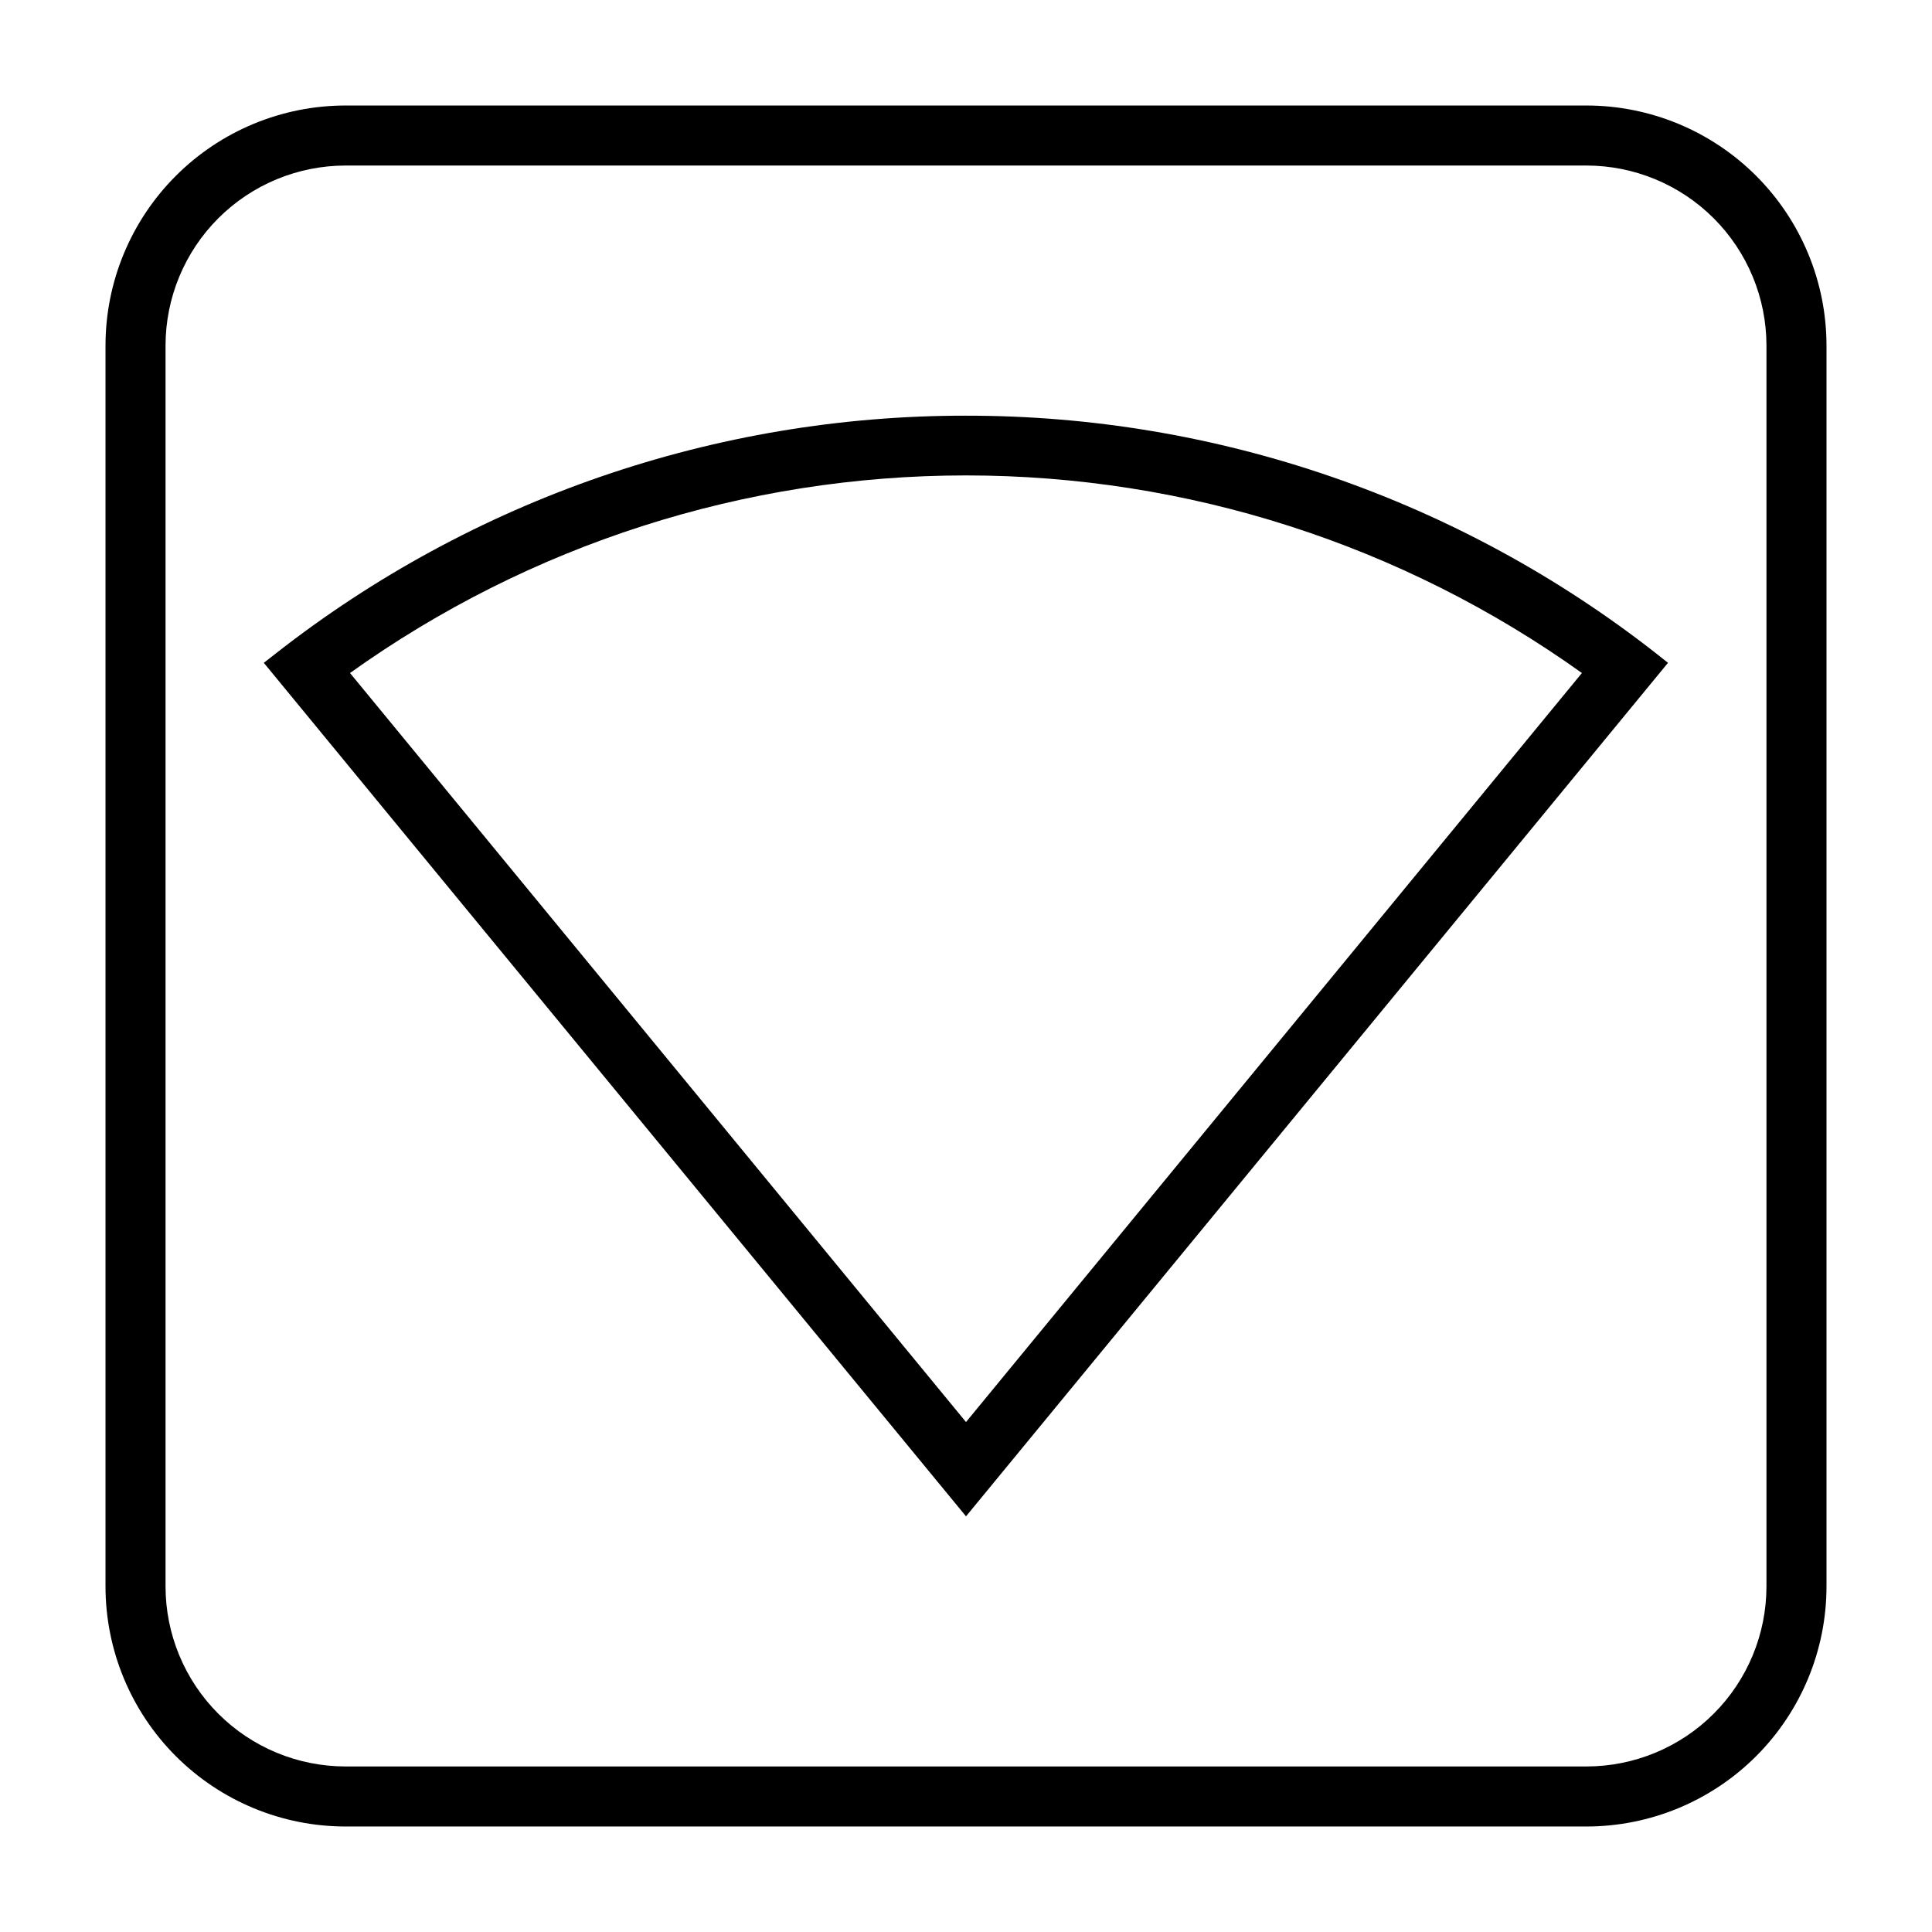
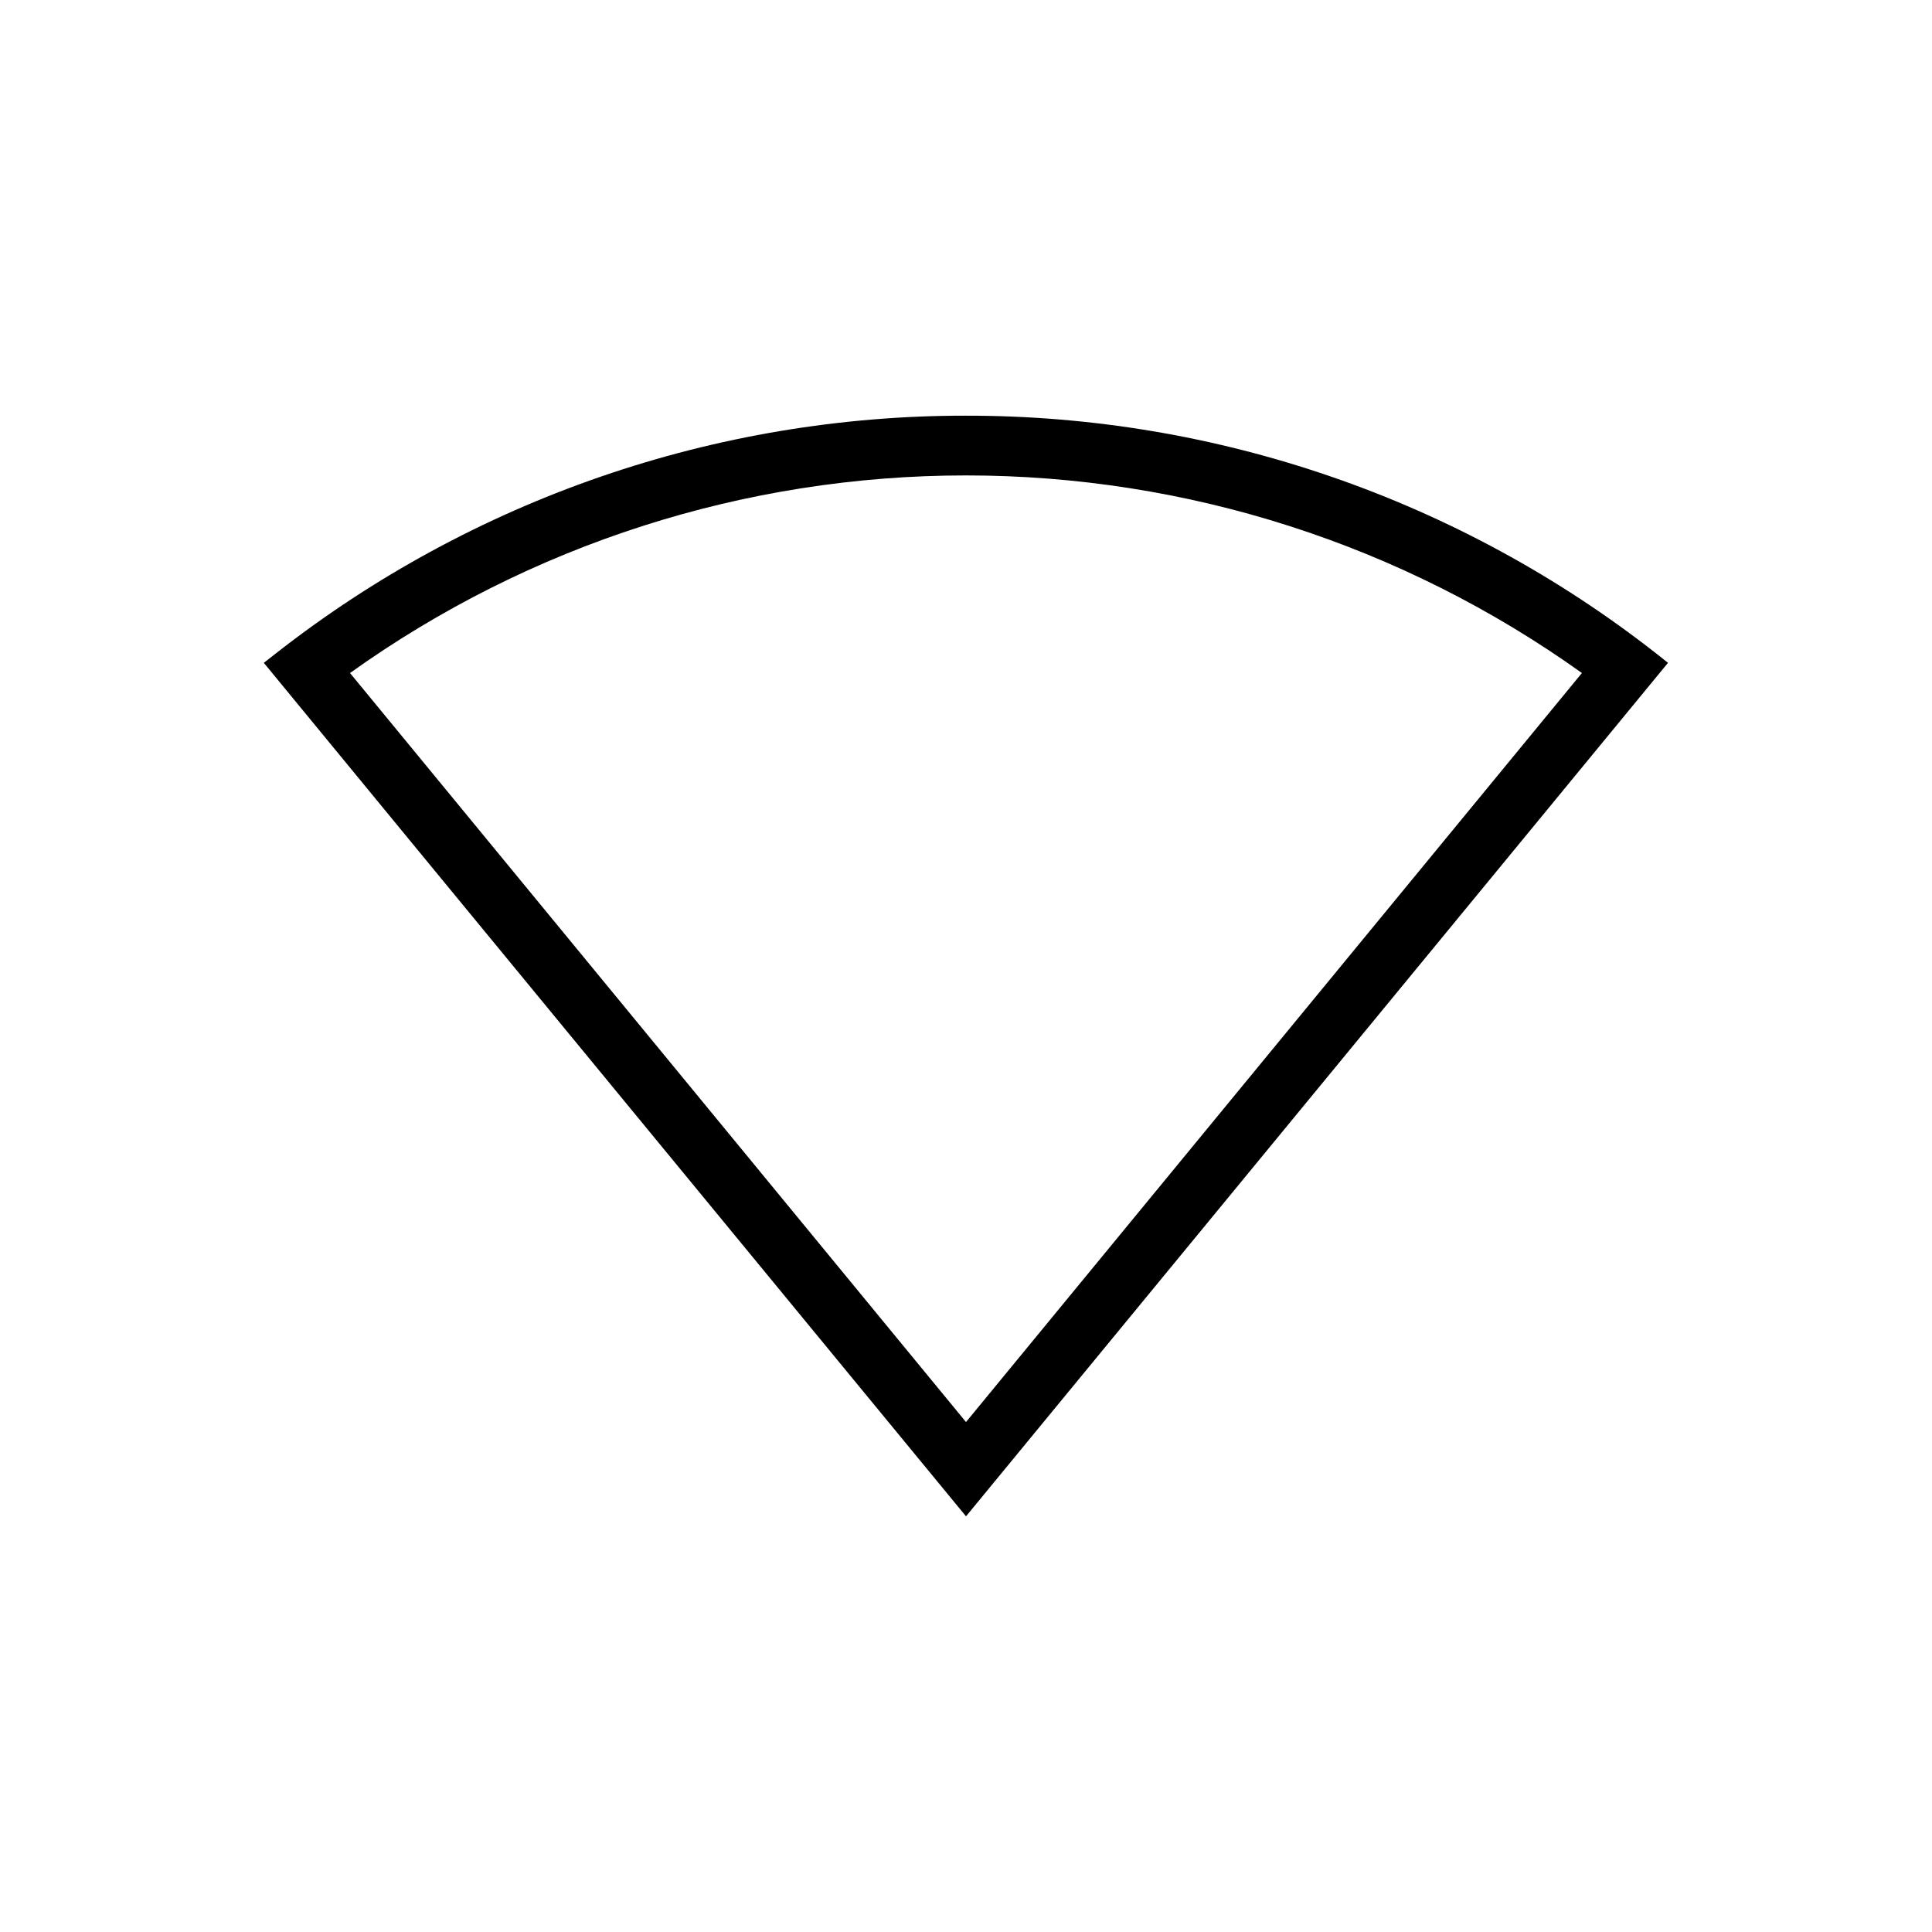
<svg xmlns="http://www.w3.org/2000/svg" fill="#000000" width="800px" height="800px" version="1.1" viewBox="144 144 512 512">
  <g>
    <path d="m400 254.16c-66.332-0.074-130.76 22.133-182.96 63.055l-3.129 2.441 39.773 48.367 146.32 177.82 146.26-177.82 39.773-48.367-3.074-2.438c-52.199-40.922-116.63-63.129-182.96-63.055zm134.01 103.73-134.01 162.97-134.02-162.97-29.223-35.531h0.004c47.613-34.059 104.69-52.367 163.23-52.367 58.539 0 115.62 18.309 163.23 52.367z" />
-     <path d="m564.4 171.96h-328.8c-16.879 0-33.066 6.707-45 18.641s-18.641 28.121-18.641 45v328.8c0 16.879 6.707 33.066 18.641 45 11.934 11.934 28.121 18.641 45 18.641h328.8c16.879 0 33.066-6.707 45-18.641 11.934-11.934 18.641-28.121 18.641-45v-328.8c0-16.879-6.707-33.066-18.641-45-11.934-11.934-28.121-18.641-45-18.641zm47.73 392.44c0 12.66-5.027 24.801-13.98 33.75-8.949 8.953-21.09 13.98-33.75 13.98h-328.8c-12.66 0-24.801-5.027-33.75-13.98-8.949-8.949-13.98-21.09-13.98-33.75v-328.8c0-12.66 5.031-24.801 13.98-33.75 8.949-8.949 21.09-13.98 33.75-13.98h328.8c12.66 0 24.801 5.031 33.75 13.98 8.953 8.949 13.98 21.09 13.98 33.75z" />
  </g>
</svg>